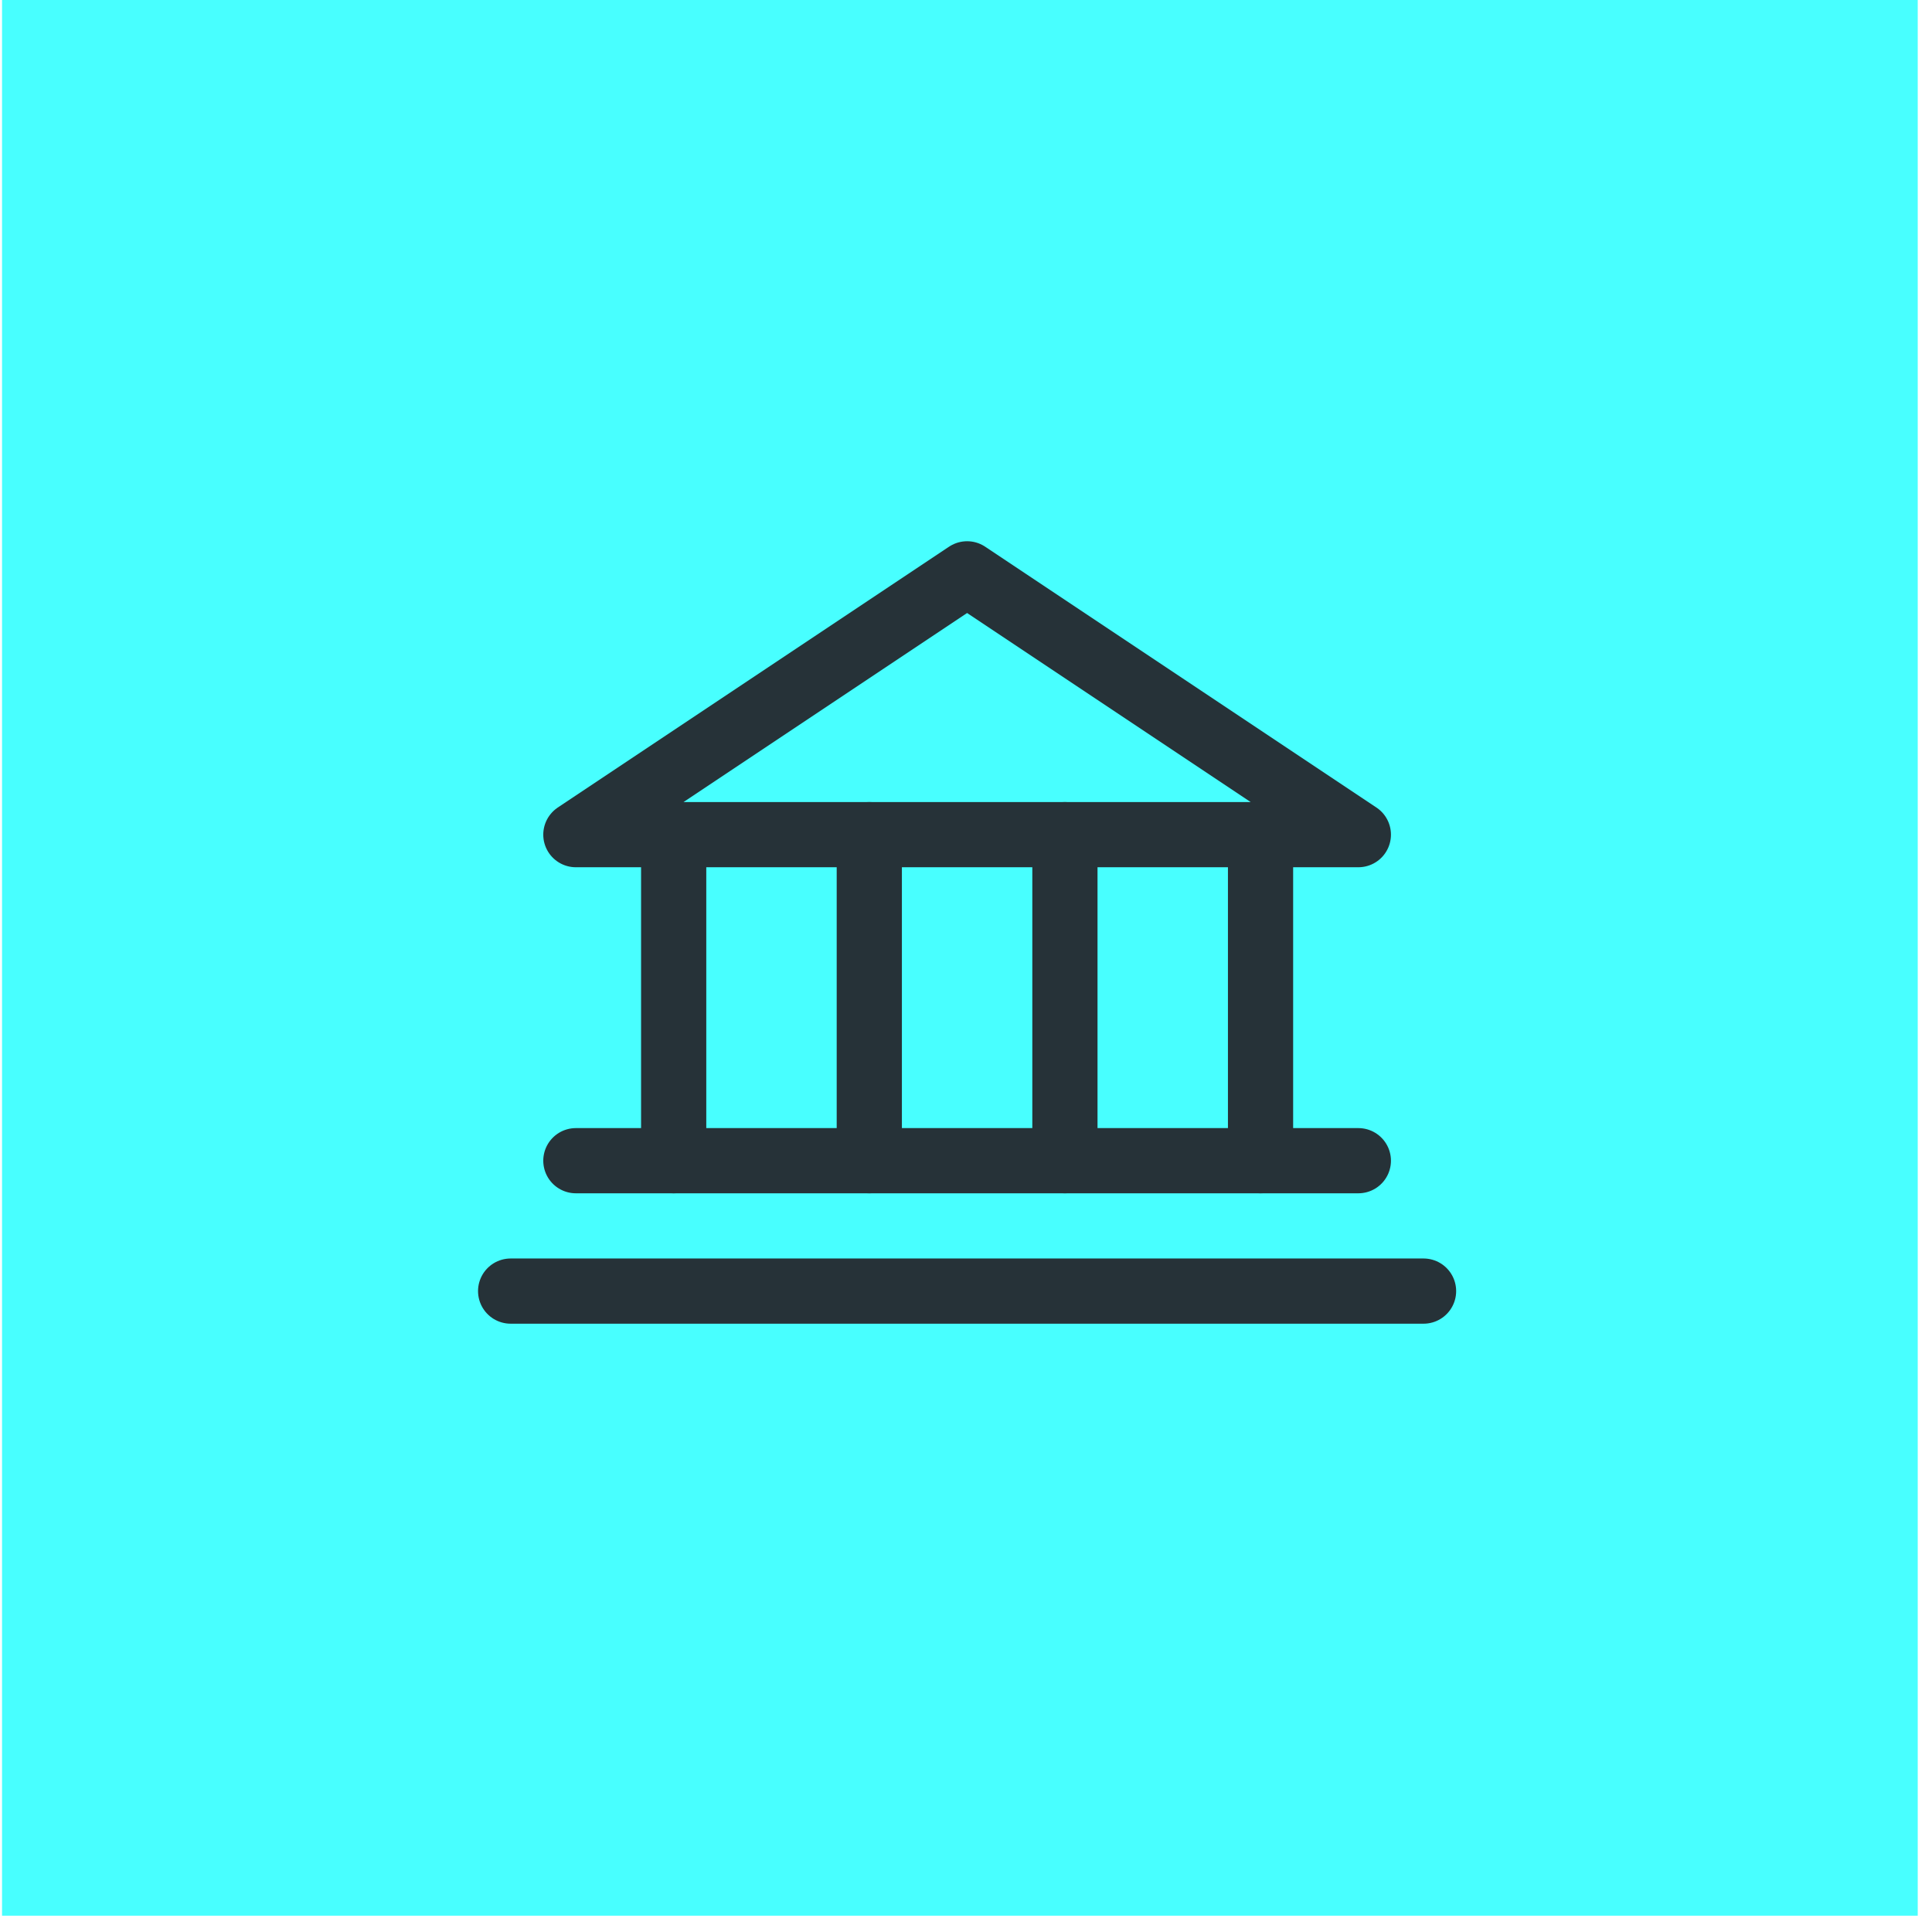
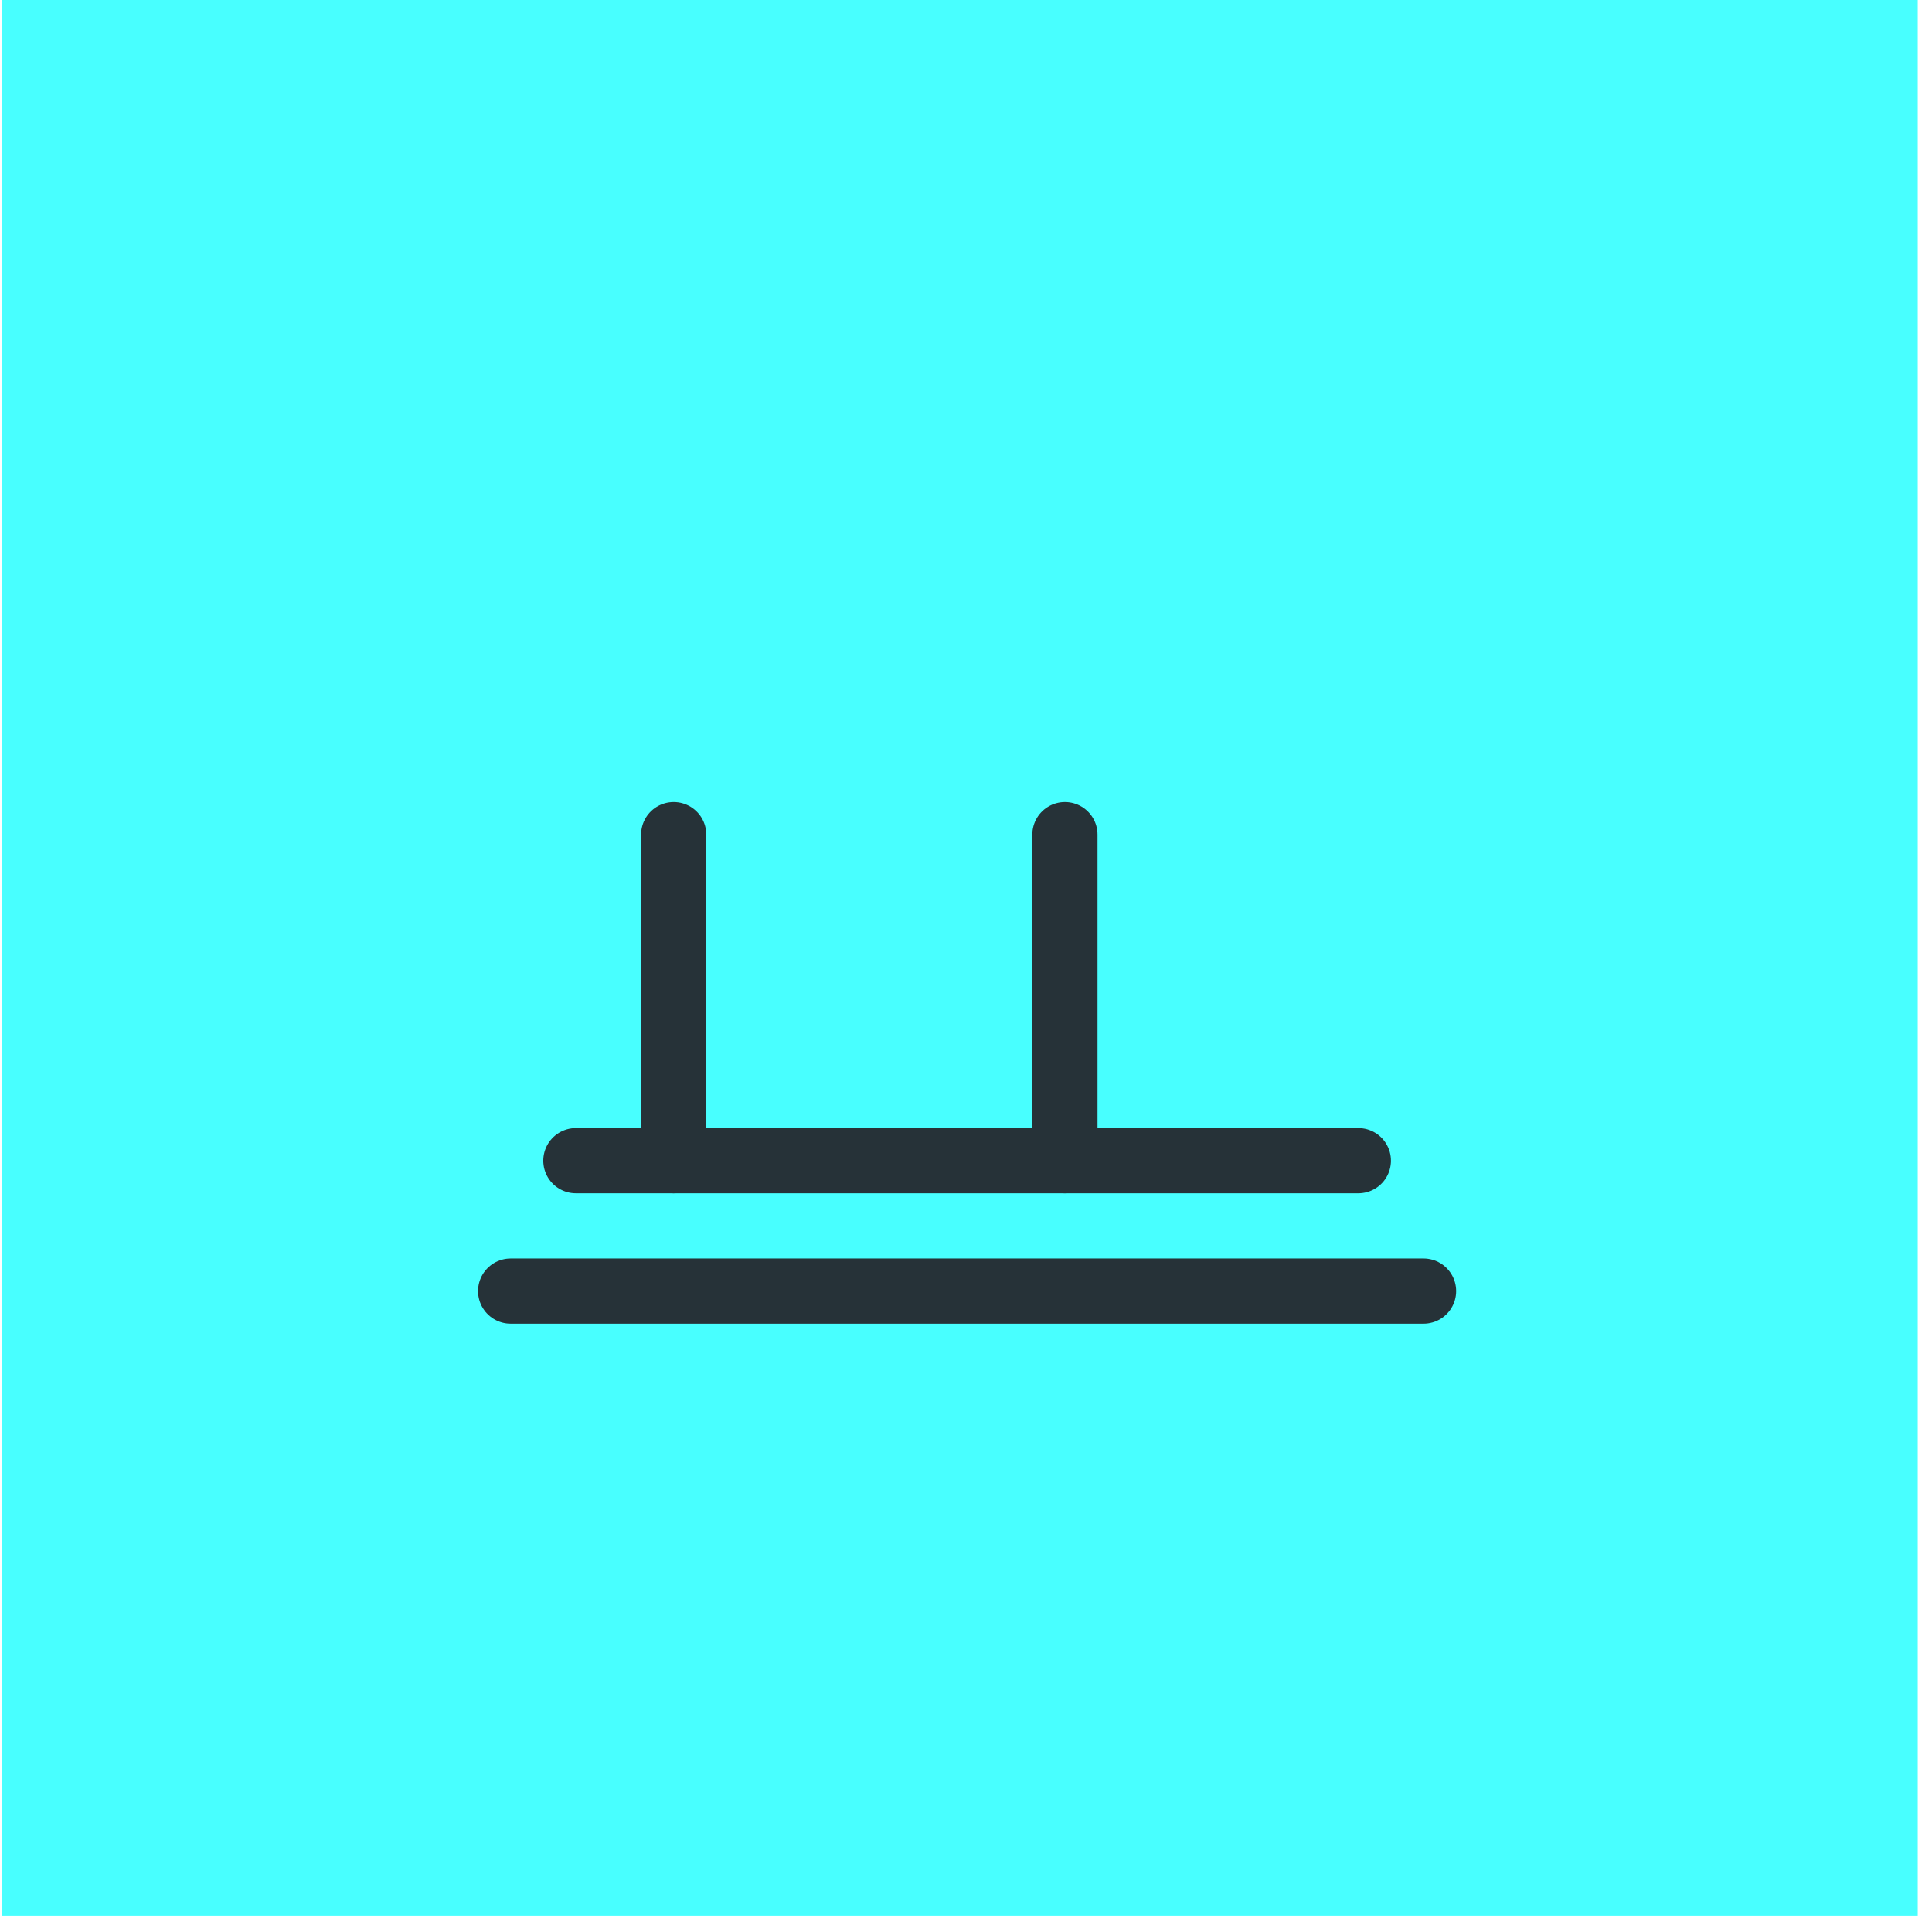
<svg xmlns="http://www.w3.org/2000/svg" width="75" height="75" viewBox="0 0 75 75" fill="none">
  <path d="M74.446 0H0.079V74.367H74.446V0Z" fill="#48FFFF" />
-   <path d="M22.355 32.401H52.731L37.543 22.276L22.355 32.401Z" stroke="#263238" stroke-width="2.531" stroke-linecap="round" stroke-linejoin="round" />
  <path d="M26.152 32.401V45.058" stroke="#263238" stroke-width="2.531" stroke-linecap="round" stroke-linejoin="round" />
-   <path d="M33.746 32.401V45.058" stroke="#263238" stroke-width="2.531" stroke-linecap="round" stroke-linejoin="round" />
  <path d="M41.34 32.401V45.058" stroke="#263238" stroke-width="2.531" stroke-linecap="round" stroke-linejoin="round" />
-   <path d="M48.934 32.401V45.058" stroke="#263238" stroke-width="2.531" stroke-linecap="round" stroke-linejoin="round" />
  <path d="M22.355 45.058H52.731" stroke="#263238" stroke-width="2.531" stroke-linecap="round" stroke-linejoin="round" />
  <path d="M19.823 50.12H55.262" stroke="#263238" stroke-width="2.531" stroke-linecap="round" stroke-linejoin="round" />
</svg>